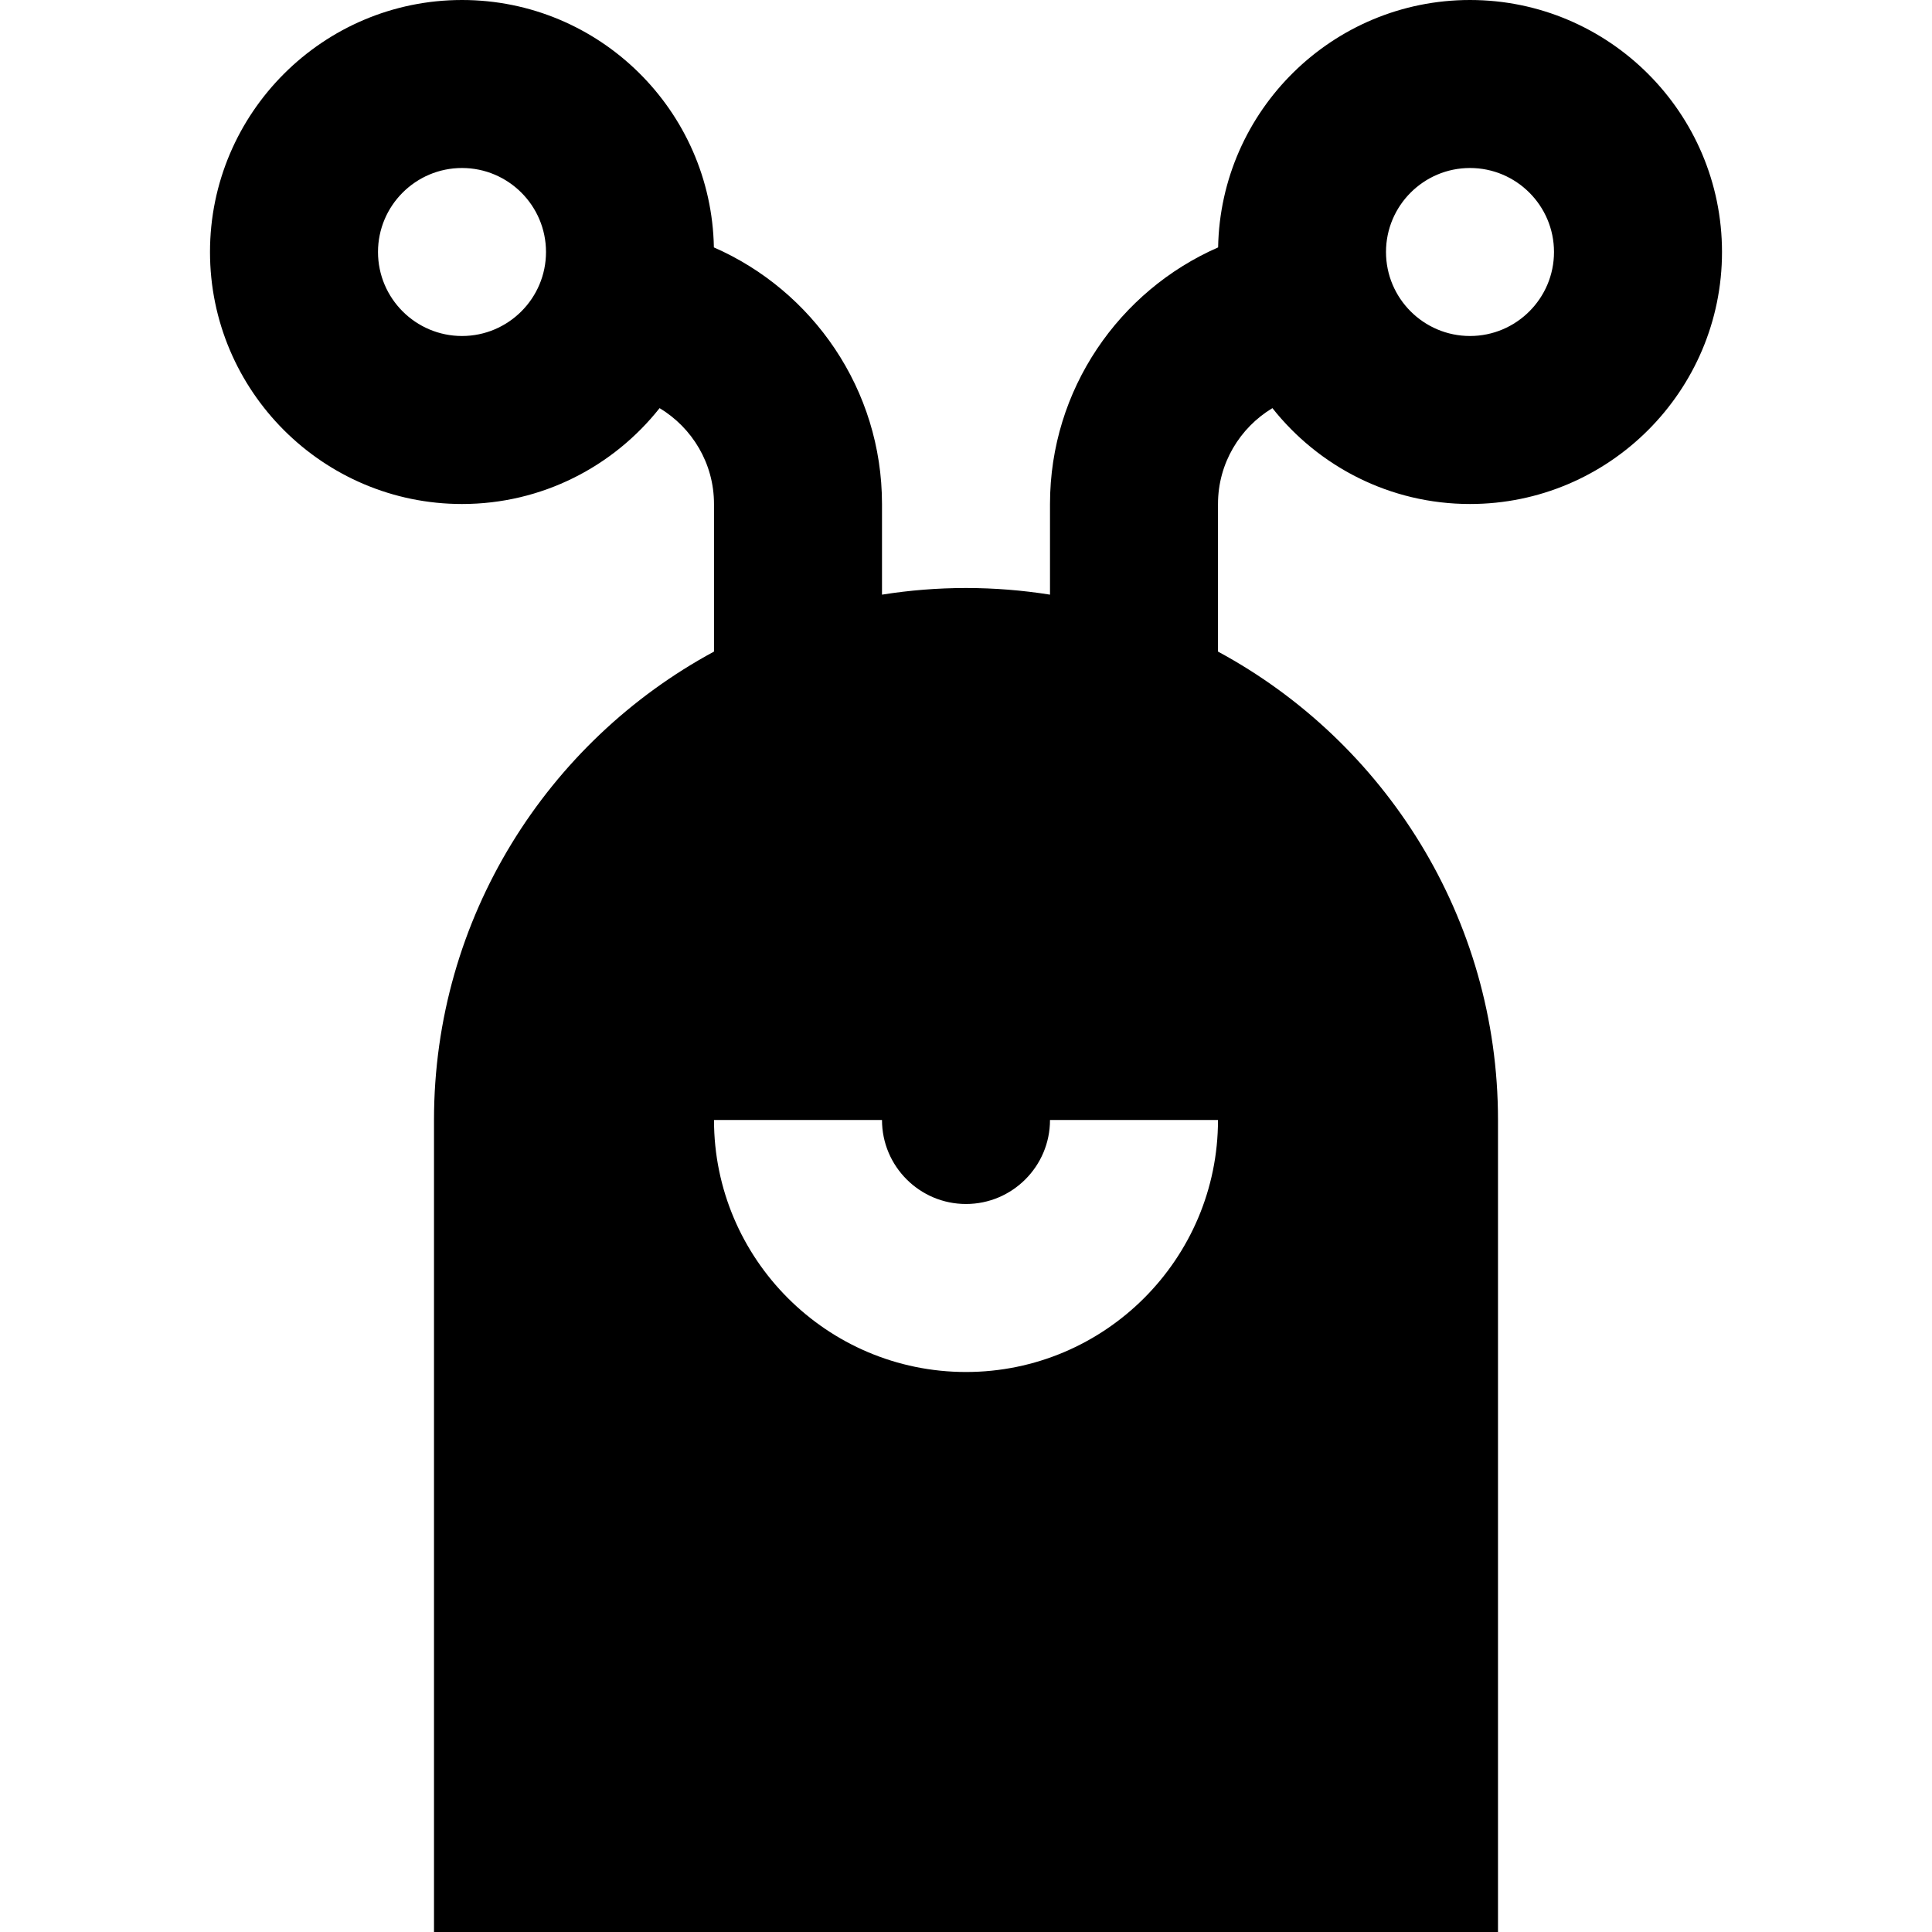
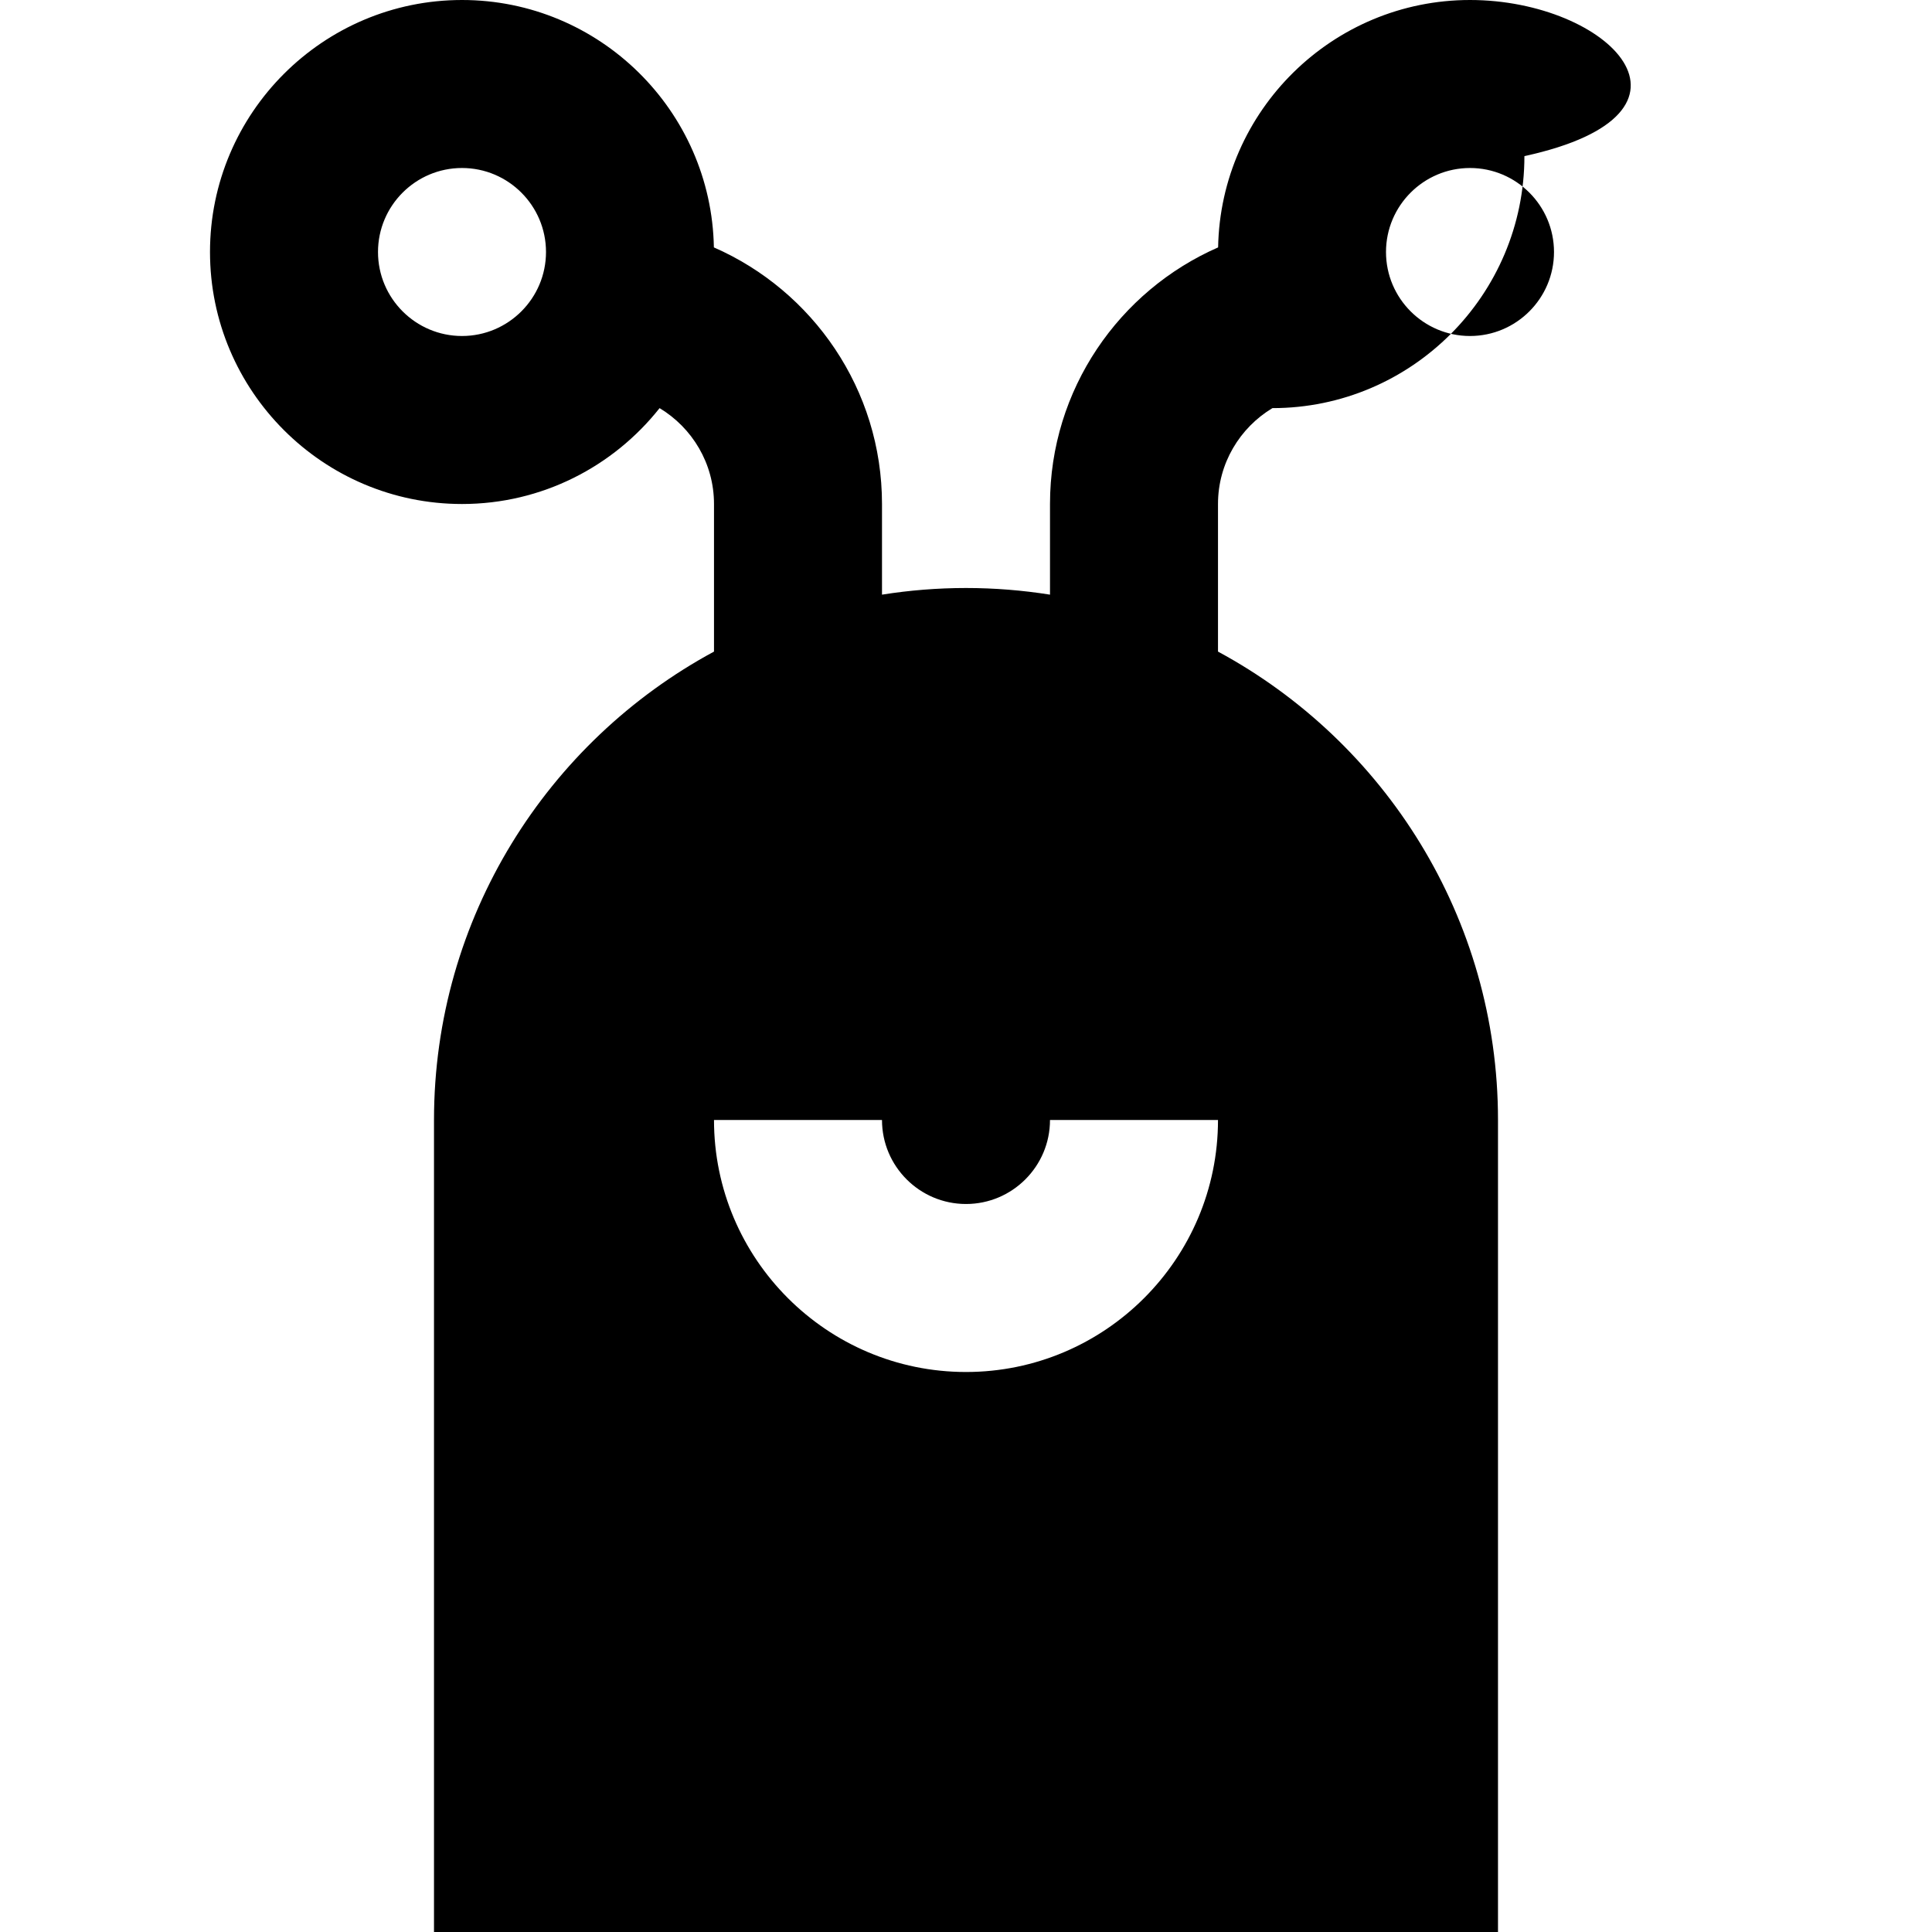
<svg xmlns="http://www.w3.org/2000/svg" fill="#000000" height="800px" width="800px" version="1.1" id="Layer_1" viewBox="0 0 512 512" xml:space="preserve">
  <g>
    <g>
-       <path d="M337.202,108.157c12.242,15.461,31.156,25.409,52.364,25.409c36.824,0,66.783-29.959,66.783-66.783    C456.348,29.959,426.389,0,389.565,0c-36.414,0-66.097,29.301-66.751,65.563c-26.197,11.466-44.553,37.625-44.553,68.003v24.024    c-7.254-1.155-14.686-1.763-22.261-1.763c-7.575,0-15.007,0.608-22.261,1.763v-24.024c0-30.377-18.356-56.537-44.553-68.003    C188.532,29.301,158.849,0,122.435,0C85.611,0,55.652,29.959,55.652,66.783c0,36.824,29.959,66.783,66.783,66.783    c21.207,0,40.121-9.948,52.363-25.409c8.622,5.2,14.419,14.627,14.419,25.409v39.111c-44.143,23.843-74.203,70.545-74.203,124.135    V512h281.971V296.812c0-53.591-30.06-100.293-74.203-124.135v-39.111C322.783,122.784,328.579,113.357,337.202,108.157z     M389.565,44.522c12.275,0,22.261,9.986,22.261,22.261c0,12.275-9.986,22.261-22.261,22.261c-12.275,0-22.261-9.986-22.261-22.261    C367.304,54.508,377.291,44.522,389.565,44.522z M122.435,89.043c-12.275,0-22.261-9.986-22.261-22.261    c0-12.275,9.986-22.261,22.261-22.261c12.275,0,22.261,9.986,22.261,22.261C144.696,79.057,134.709,89.043,122.435,89.043z     M256,363.594c-36.824,0-66.783-29.957-66.783-66.783h44.522c0,12.275,9.986,22.261,22.261,22.261    c12.275,0,22.261-9.986,22.261-22.261h44.522C322.783,333.637,292.824,363.594,256,363.594z" />
+       <path d="M337.202,108.157c36.824,0,66.783-29.959,66.783-66.783    C456.348,29.959,426.389,0,389.565,0c-36.414,0-66.097,29.301-66.751,65.563c-26.197,11.466-44.553,37.625-44.553,68.003v24.024    c-7.254-1.155-14.686-1.763-22.261-1.763c-7.575,0-15.007,0.608-22.261,1.763v-24.024c0-30.377-18.356-56.537-44.553-68.003    C188.532,29.301,158.849,0,122.435,0C85.611,0,55.652,29.959,55.652,66.783c0,36.824,29.959,66.783,66.783,66.783    c21.207,0,40.121-9.948,52.363-25.409c8.622,5.2,14.419,14.627,14.419,25.409v39.111c-44.143,23.843-74.203,70.545-74.203,124.135    V512h281.971V296.812c0-53.591-30.06-100.293-74.203-124.135v-39.111C322.783,122.784,328.579,113.357,337.202,108.157z     M389.565,44.522c12.275,0,22.261,9.986,22.261,22.261c0,12.275-9.986,22.261-22.261,22.261c-12.275,0-22.261-9.986-22.261-22.261    C367.304,54.508,377.291,44.522,389.565,44.522z M122.435,89.043c-12.275,0-22.261-9.986-22.261-22.261    c0-12.275,9.986-22.261,22.261-22.261c12.275,0,22.261,9.986,22.261,22.261C144.696,79.057,134.709,89.043,122.435,89.043z     M256,363.594c-36.824,0-66.783-29.957-66.783-66.783h44.522c0,12.275,9.986,22.261,22.261,22.261    c12.275,0,22.261-9.986,22.261-22.261h44.522C322.783,333.637,292.824,363.594,256,363.594z" />
    </g>
  </g>
</svg>